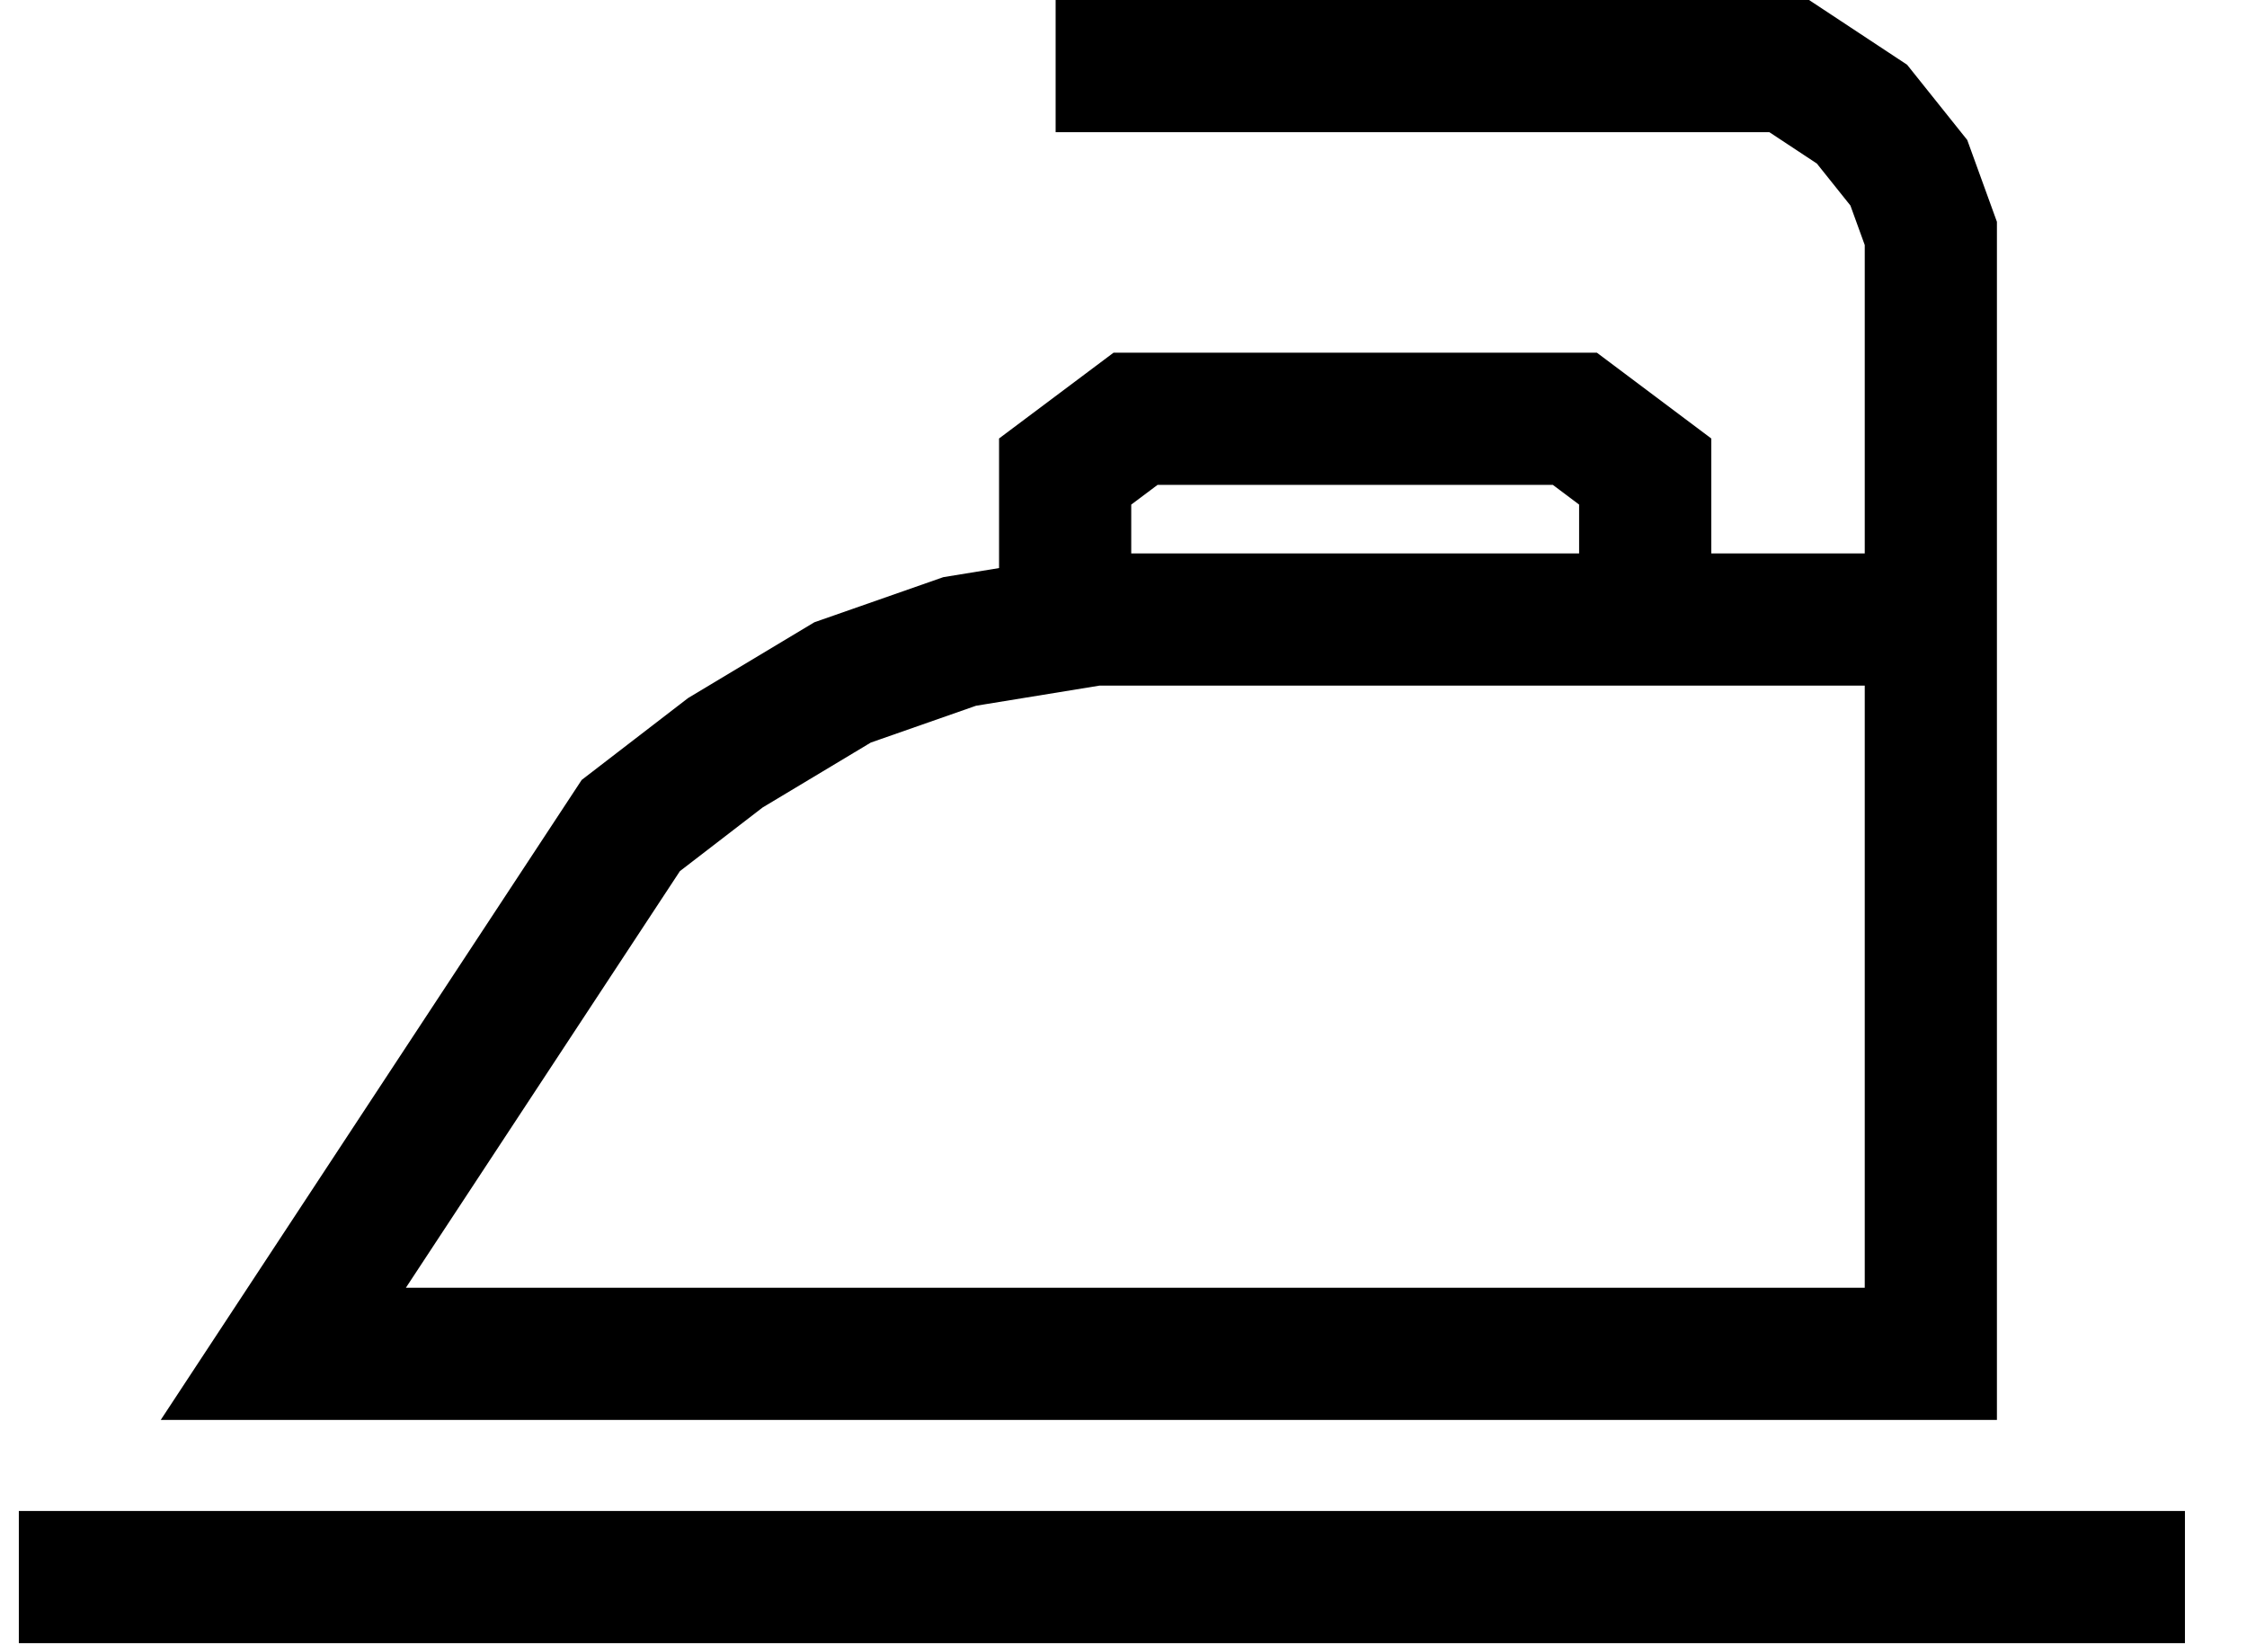
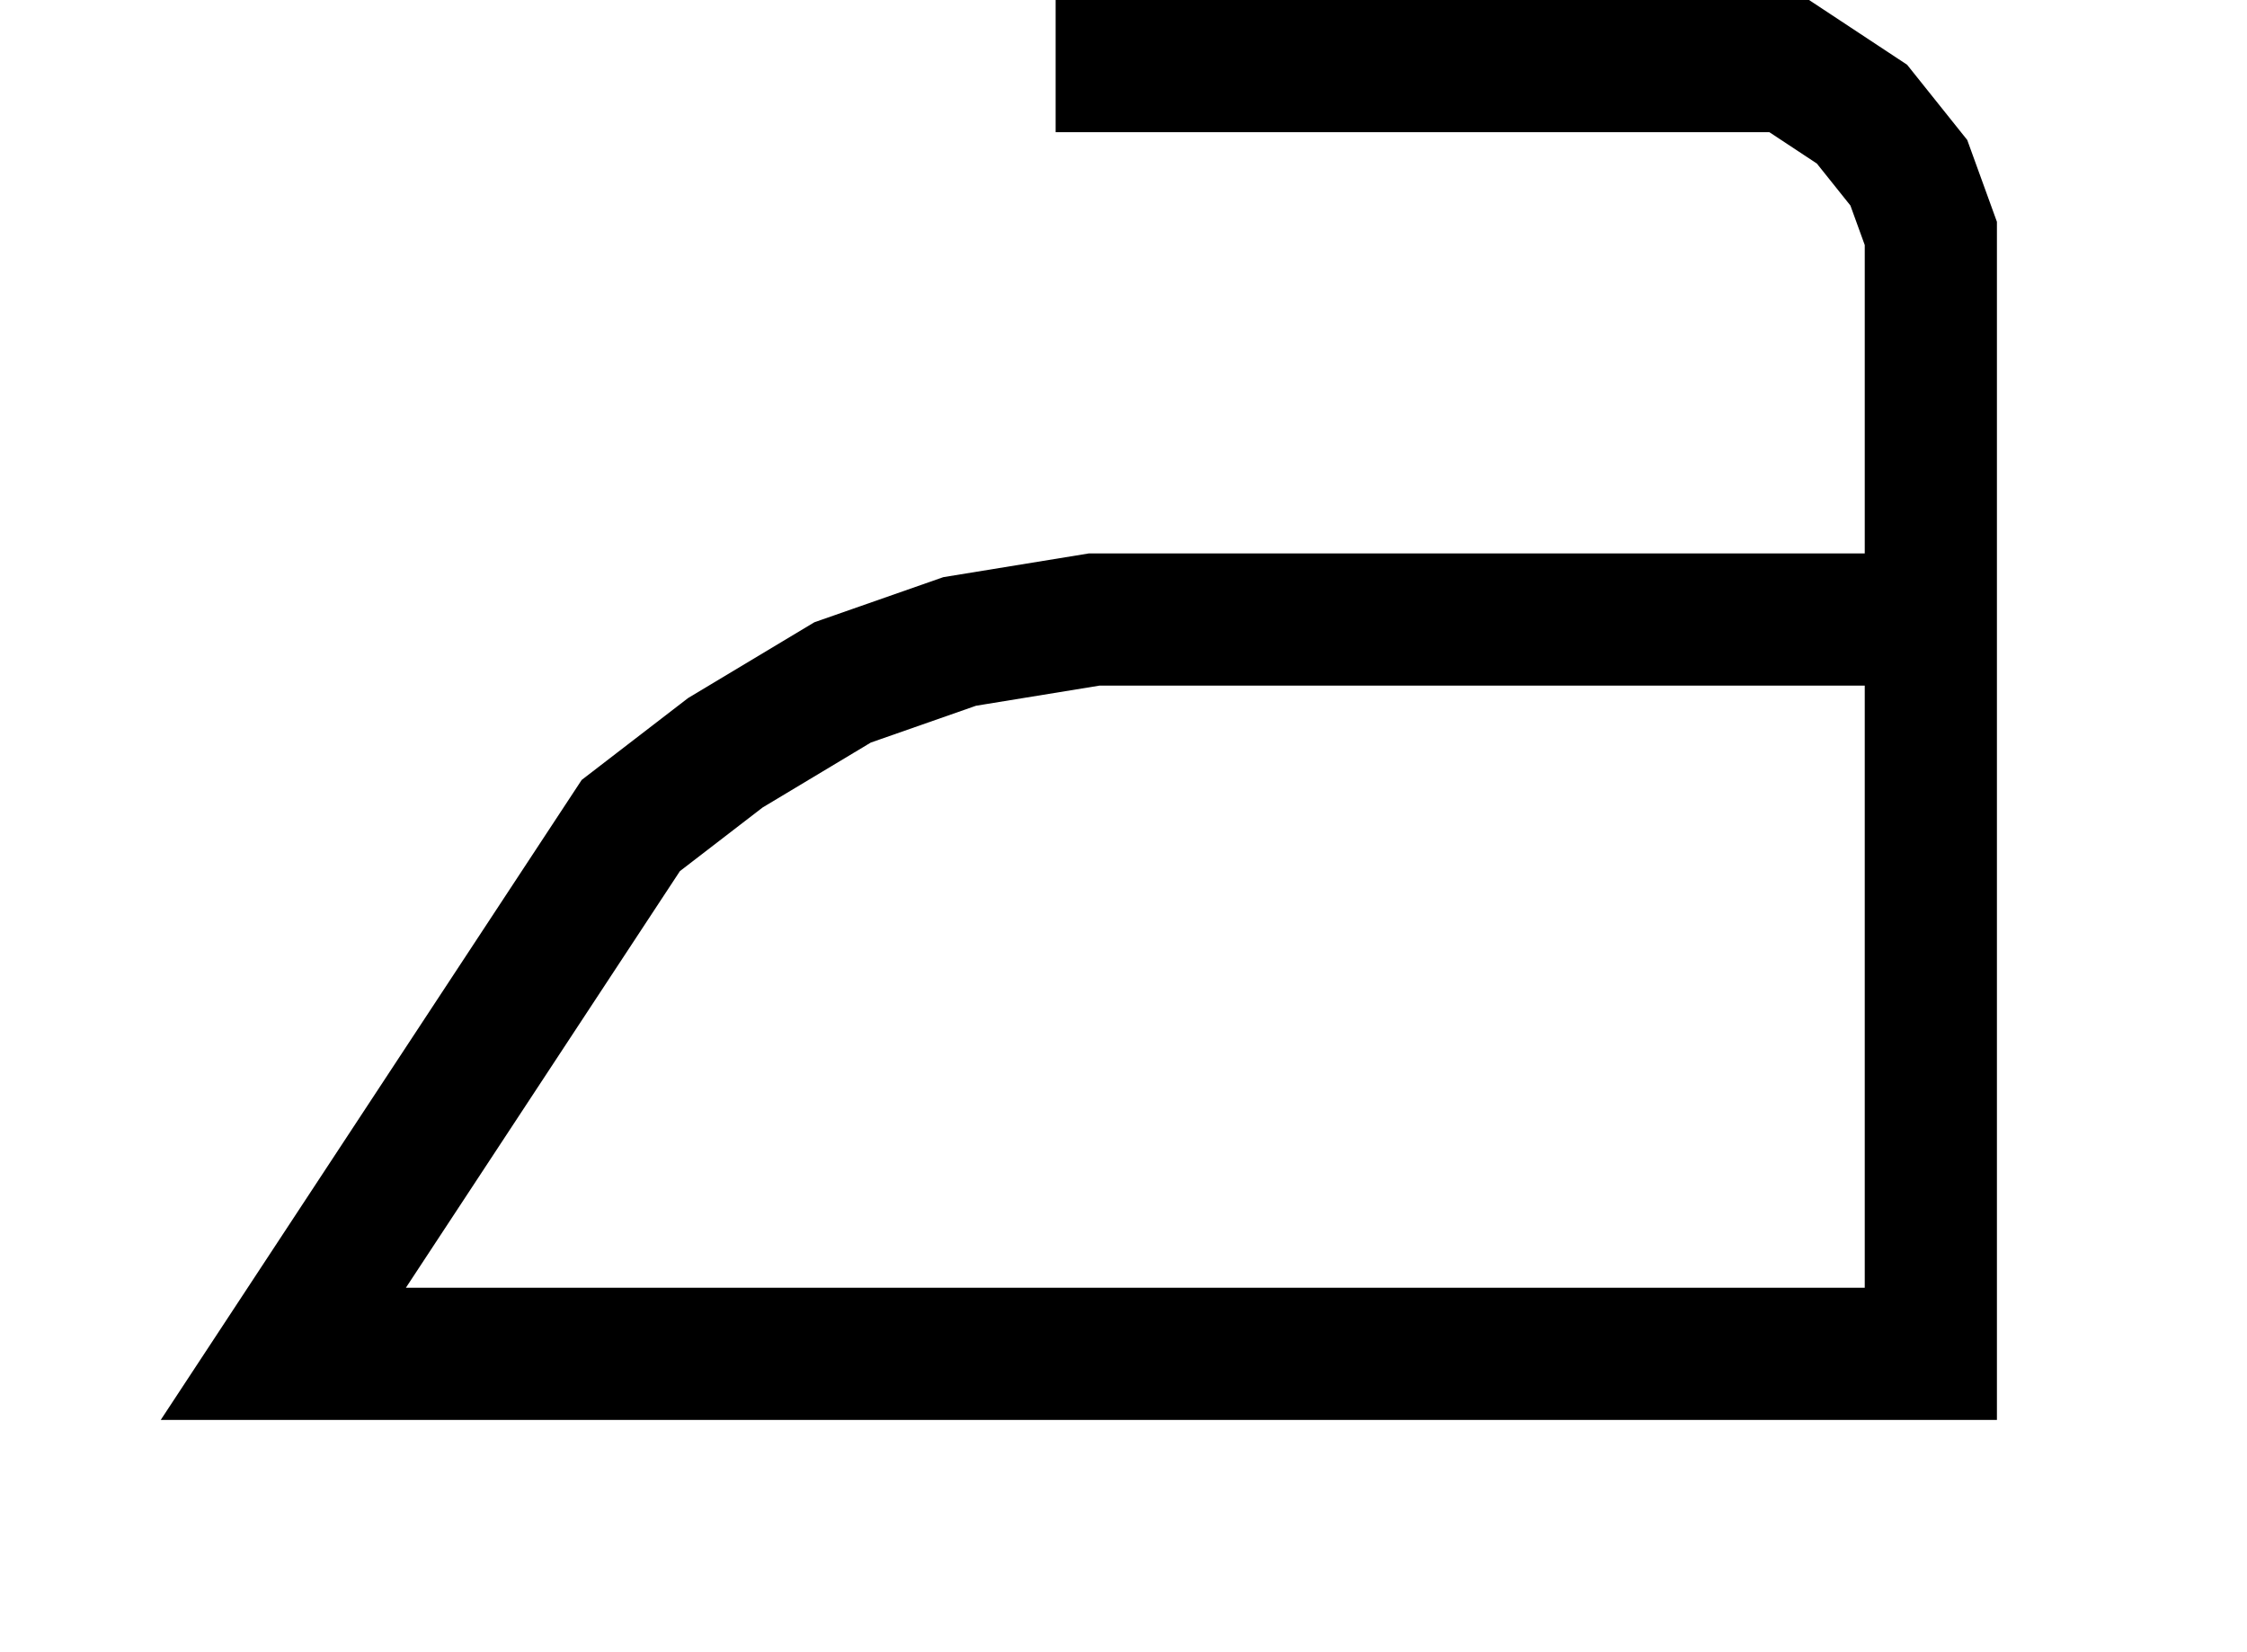
<svg xmlns="http://www.w3.org/2000/svg" width="34" height="25" viewBox="0 0 34 25" fill="none">
-   <line x1="0.285" y1="23.863" x2="33.061" y2="23.863" stroke="black" stroke-width="2" />
  <path d="M15.973 1H27.073L28.174 1.727L28.883 2.614L29.216 3.532V9.469V20.485H4.287L9.545 12.491L10.976 11.39L12.749 10.326L14.521 9.706L16.557 9.374H28.631" stroke="black" stroke-width="2" />
-   <path d="M24.894 8.82V7.135L23.83 6.337H17.182L16.117 7.135V8.82" stroke="black" stroke-width="2" />
</svg>